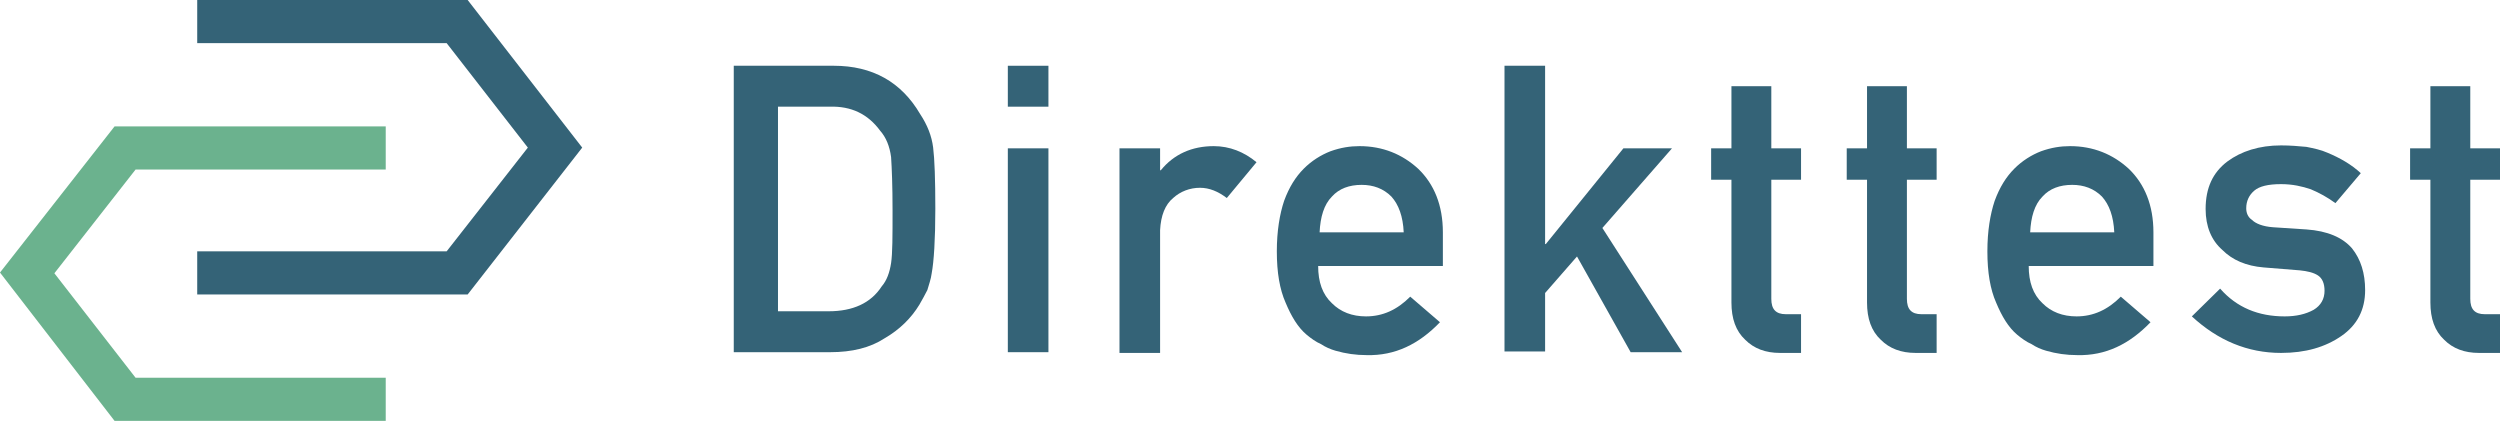
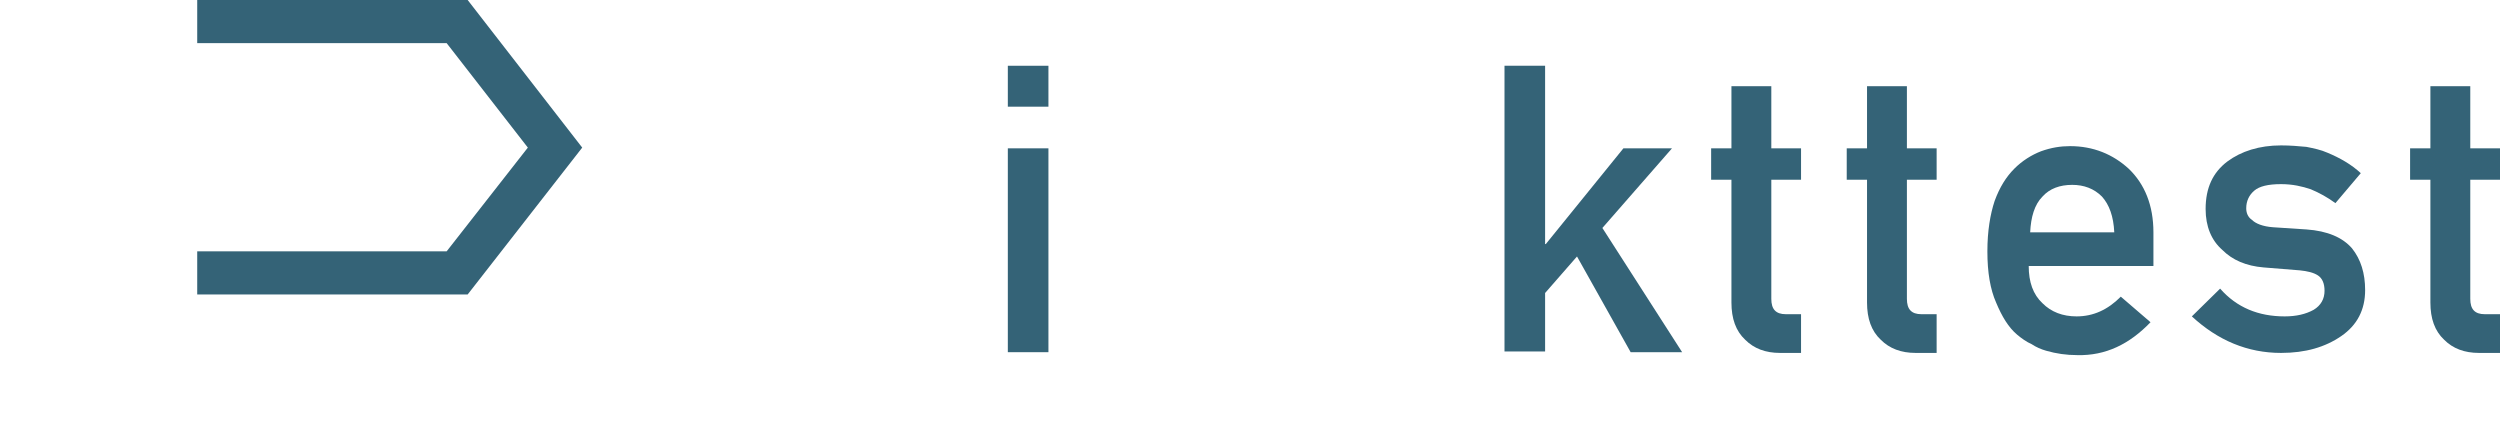
<svg xmlns="http://www.w3.org/2000/svg" width="297" height="50" viewBox="0 0 297 50" fill="none">
  <g clip-path="url(#clip0_1:1175)">
-     <path d="M87.171 7.812H99.058C103.623 7.812 107.068 9.722 109.308 13.542C110.169 14.844 110.686 16.146 110.858 17.535C111.031 18.924 111.117 21.354 111.117 24.826C111.117 28.472 110.944 31.076 110.686 32.465C110.6 33.16 110.341 33.854 110.169 34.462C109.911 34.983 109.566 35.59 109.222 36.198C108.274 37.76 106.896 39.149 105.087 40.191C103.364 41.319 101.211 41.84 98.627 41.84H87.171V7.812ZM92.339 36.979H98.454C101.297 36.979 103.45 36.024 104.743 34.028C105.345 33.333 105.69 32.379 105.862 31.25C106.035 30.122 106.035 28.038 106.035 25C106.035 22.049 105.948 19.965 105.862 18.663C105.69 17.361 105.259 16.319 104.57 15.538C103.106 13.542 101.125 12.587 98.541 12.674H92.425V36.979H92.339Z" fill="#346377" />
    <path d="M119.73 7.812H124.554V12.674H119.73V7.812ZM119.73 17.622H124.554V41.84H119.73V17.622Z" fill="#346377" />
-     <path d="M132.995 17.622H137.819V20.226H137.905C139.456 18.316 141.609 17.361 144.193 17.361C146.088 17.361 147.811 18.055 149.275 19.271L145.744 23.524C144.71 22.743 143.676 22.309 142.557 22.309C141.351 22.309 140.231 22.743 139.37 23.524C138.422 24.305 137.905 25.608 137.819 27.344V41.927H132.995V17.622Z" fill="#346377" />
-     <path d="M156.597 31.597C156.597 33.507 157.114 34.983 158.234 36.024C159.267 37.066 160.645 37.587 162.282 37.587C164.263 37.587 165.986 36.806 167.536 35.243L171.068 38.281C168.57 40.885 165.728 42.274 162.368 42.188C161.076 42.188 159.87 42.014 158.664 41.667C158.061 41.493 157.458 41.233 156.942 40.885C156.339 40.625 155.736 40.191 155.219 39.757C154.185 38.889 153.41 37.587 152.721 35.938C152.032 34.375 151.687 32.378 151.687 29.861C151.687 27.43 152.032 25.434 152.549 23.872C153.152 22.222 153.927 21.007 154.874 20.052C155.822 19.097 156.942 18.403 158.061 17.969C159.267 17.535 160.387 17.361 161.507 17.361C164.263 17.361 166.589 18.316 168.484 20.052C170.379 21.875 171.413 24.392 171.413 27.604V31.597H156.597ZM166.761 27.604C166.675 25.694 166.158 24.305 165.297 23.351C164.349 22.396 163.143 21.962 161.765 21.962C160.301 21.962 159.095 22.396 158.234 23.351C157.286 24.305 156.855 25.781 156.769 27.604H166.761Z" fill="#346377" />
    <path d="M178.734 7.812H183.558V28.993H183.644L192.861 17.622H198.632L190.363 27.083L199.838 41.84H193.722L187.348 30.469L183.558 34.809V41.754H178.734V7.812Z" fill="#346377" />
    <path d="M205.609 10.243H210.432V17.622H213.964V21.354H210.432V35.504C210.432 36.719 210.949 37.327 212.155 37.327H213.964V41.927H211.466C209.743 41.927 208.365 41.406 207.332 40.365C206.212 39.323 205.695 37.847 205.695 35.938V21.354H203.283V17.622H205.695V10.243H205.609Z" fill="#346377" />
    <path d="M221.716 10.243H226.54V17.622H230.072V21.354H226.54V35.504C226.54 36.719 227.057 37.327 228.263 37.327H230.072V41.927H227.574C225.851 41.927 224.473 41.406 223.439 40.365C222.319 39.323 221.803 37.847 221.803 35.938V21.354H219.391V17.622H221.803V10.243H221.716Z" fill="#346377" />
    <path d="M241.011 31.597C241.011 33.507 241.528 34.983 242.648 36.024C243.681 37.066 245.06 37.587 246.696 37.587C248.677 37.587 250.4 36.806 251.951 35.243L255.482 38.281C252.984 40.885 250.142 42.274 246.782 42.188C245.49 42.188 244.284 42.014 243.079 41.667C242.476 41.493 241.873 41.233 241.356 40.885C240.753 40.625 240.15 40.191 239.633 39.757C238.599 38.889 237.824 37.587 237.135 35.938C236.446 34.375 236.101 32.378 236.101 29.861C236.101 27.43 236.446 25.434 236.963 23.872C237.566 22.222 238.341 21.007 239.288 20.052C240.236 19.097 241.356 18.403 242.476 17.969C243.681 17.535 244.801 17.361 245.921 17.361C248.677 17.361 251.003 18.316 252.898 20.052C254.793 21.875 255.827 24.392 255.827 27.604V31.597H241.011ZM251.175 27.604C251.089 25.694 250.572 24.305 249.711 23.351C248.764 22.396 247.558 21.962 246.179 21.962C244.715 21.962 243.509 22.396 242.648 23.351C241.7 24.305 241.27 25.781 241.184 27.604H251.175Z" fill="#346377" />
    <path d="M271.417 37.587C272.795 37.587 273.915 37.327 274.863 36.806C275.724 36.285 276.155 35.504 276.155 34.549C276.155 33.681 275.896 33.073 275.38 32.726C274.863 32.379 274.088 32.205 273.226 32.118L268.919 31.771C266.852 31.597 265.215 30.903 264.01 29.688C262.717 28.559 262.028 26.91 262.028 24.826C262.028 22.309 262.89 20.486 264.612 19.184C266.249 17.969 268.402 17.274 270.987 17.274C272.106 17.274 273.054 17.361 274.001 17.448C274.863 17.622 275.724 17.795 276.499 18.142C277.964 18.75 279.342 19.531 280.462 20.573L277.447 24.132C276.499 23.438 275.552 22.917 274.518 22.483C273.485 22.136 272.365 21.875 270.987 21.875C269.436 21.875 268.402 22.136 267.8 22.656C267.197 23.177 266.852 23.872 266.852 24.74C266.852 25.261 267.024 25.781 267.541 26.129C267.972 26.563 268.833 26.91 270.039 26.997L274.001 27.257C276.499 27.431 278.308 28.212 279.428 29.514C280.462 30.816 280.978 32.465 280.978 34.462C280.978 36.806 280.031 38.629 278.136 39.931C276.241 41.233 273.915 41.927 270.987 41.927C267.024 41.927 263.493 40.452 260.392 37.587L263.751 34.288C265.732 36.545 268.316 37.587 271.417 37.587Z" fill="#346377" />
    <path d="M288.645 10.243H293.469V17.622H297V21.354H293.469V35.504C293.469 36.719 293.985 37.327 295.191 37.327H297V41.927H294.502C292.779 41.927 291.401 41.406 290.368 40.365C289.248 39.323 288.731 37.847 288.731 35.938V21.354H286.319V17.622H288.731V10.243H288.645Z" fill="#346377" />
    <path d="M55.558 34.983H23.429V29.861H53.06L62.708 17.535L53.06 5.122H23.429V0H55.558L69.168 17.535L55.558 34.983Z" fill="#346377" />
-     <path d="M45.825 50H13.61L0 32.378L13.61 15.017H45.825V20.139H16.108L6.46 32.465L16.108 44.878H45.825V50Z" fill="#6BB28E" />
  </g>
  <defs>
    <clipPath id="clip0_1:1175">
      <rect width="297" height="50" fill="white" />
    </clipPath>
  </defs>
</svg>